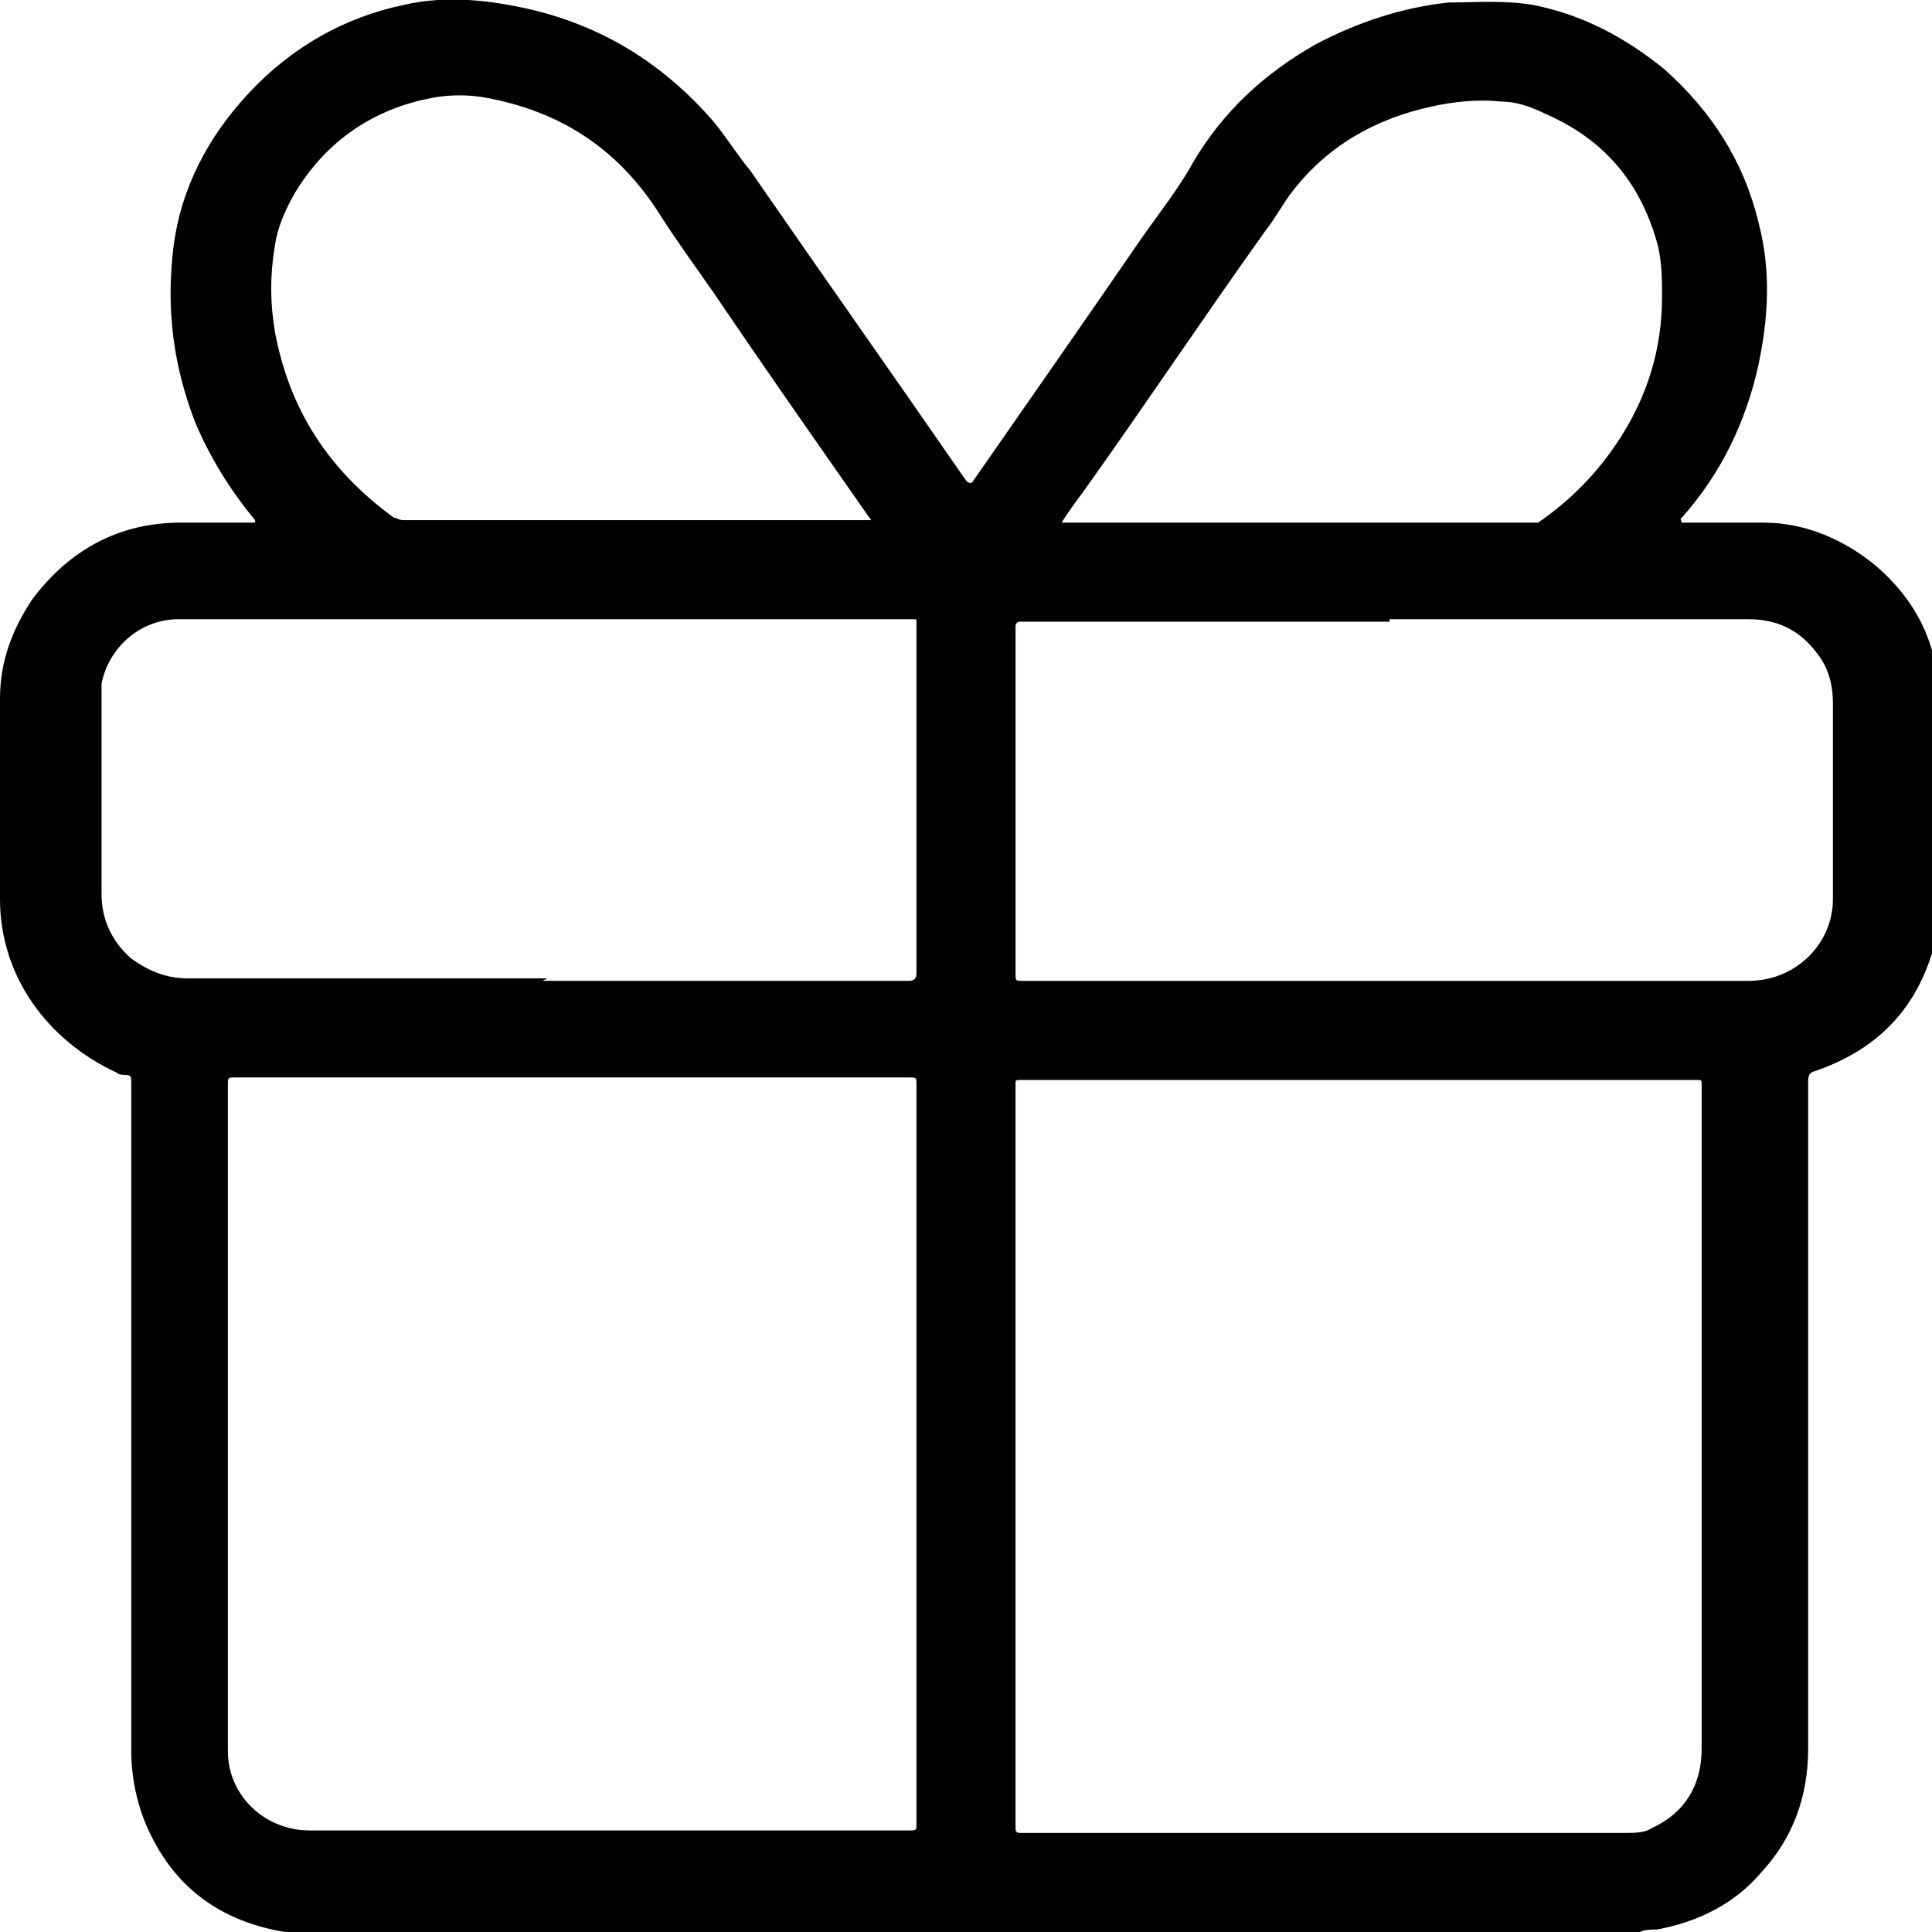
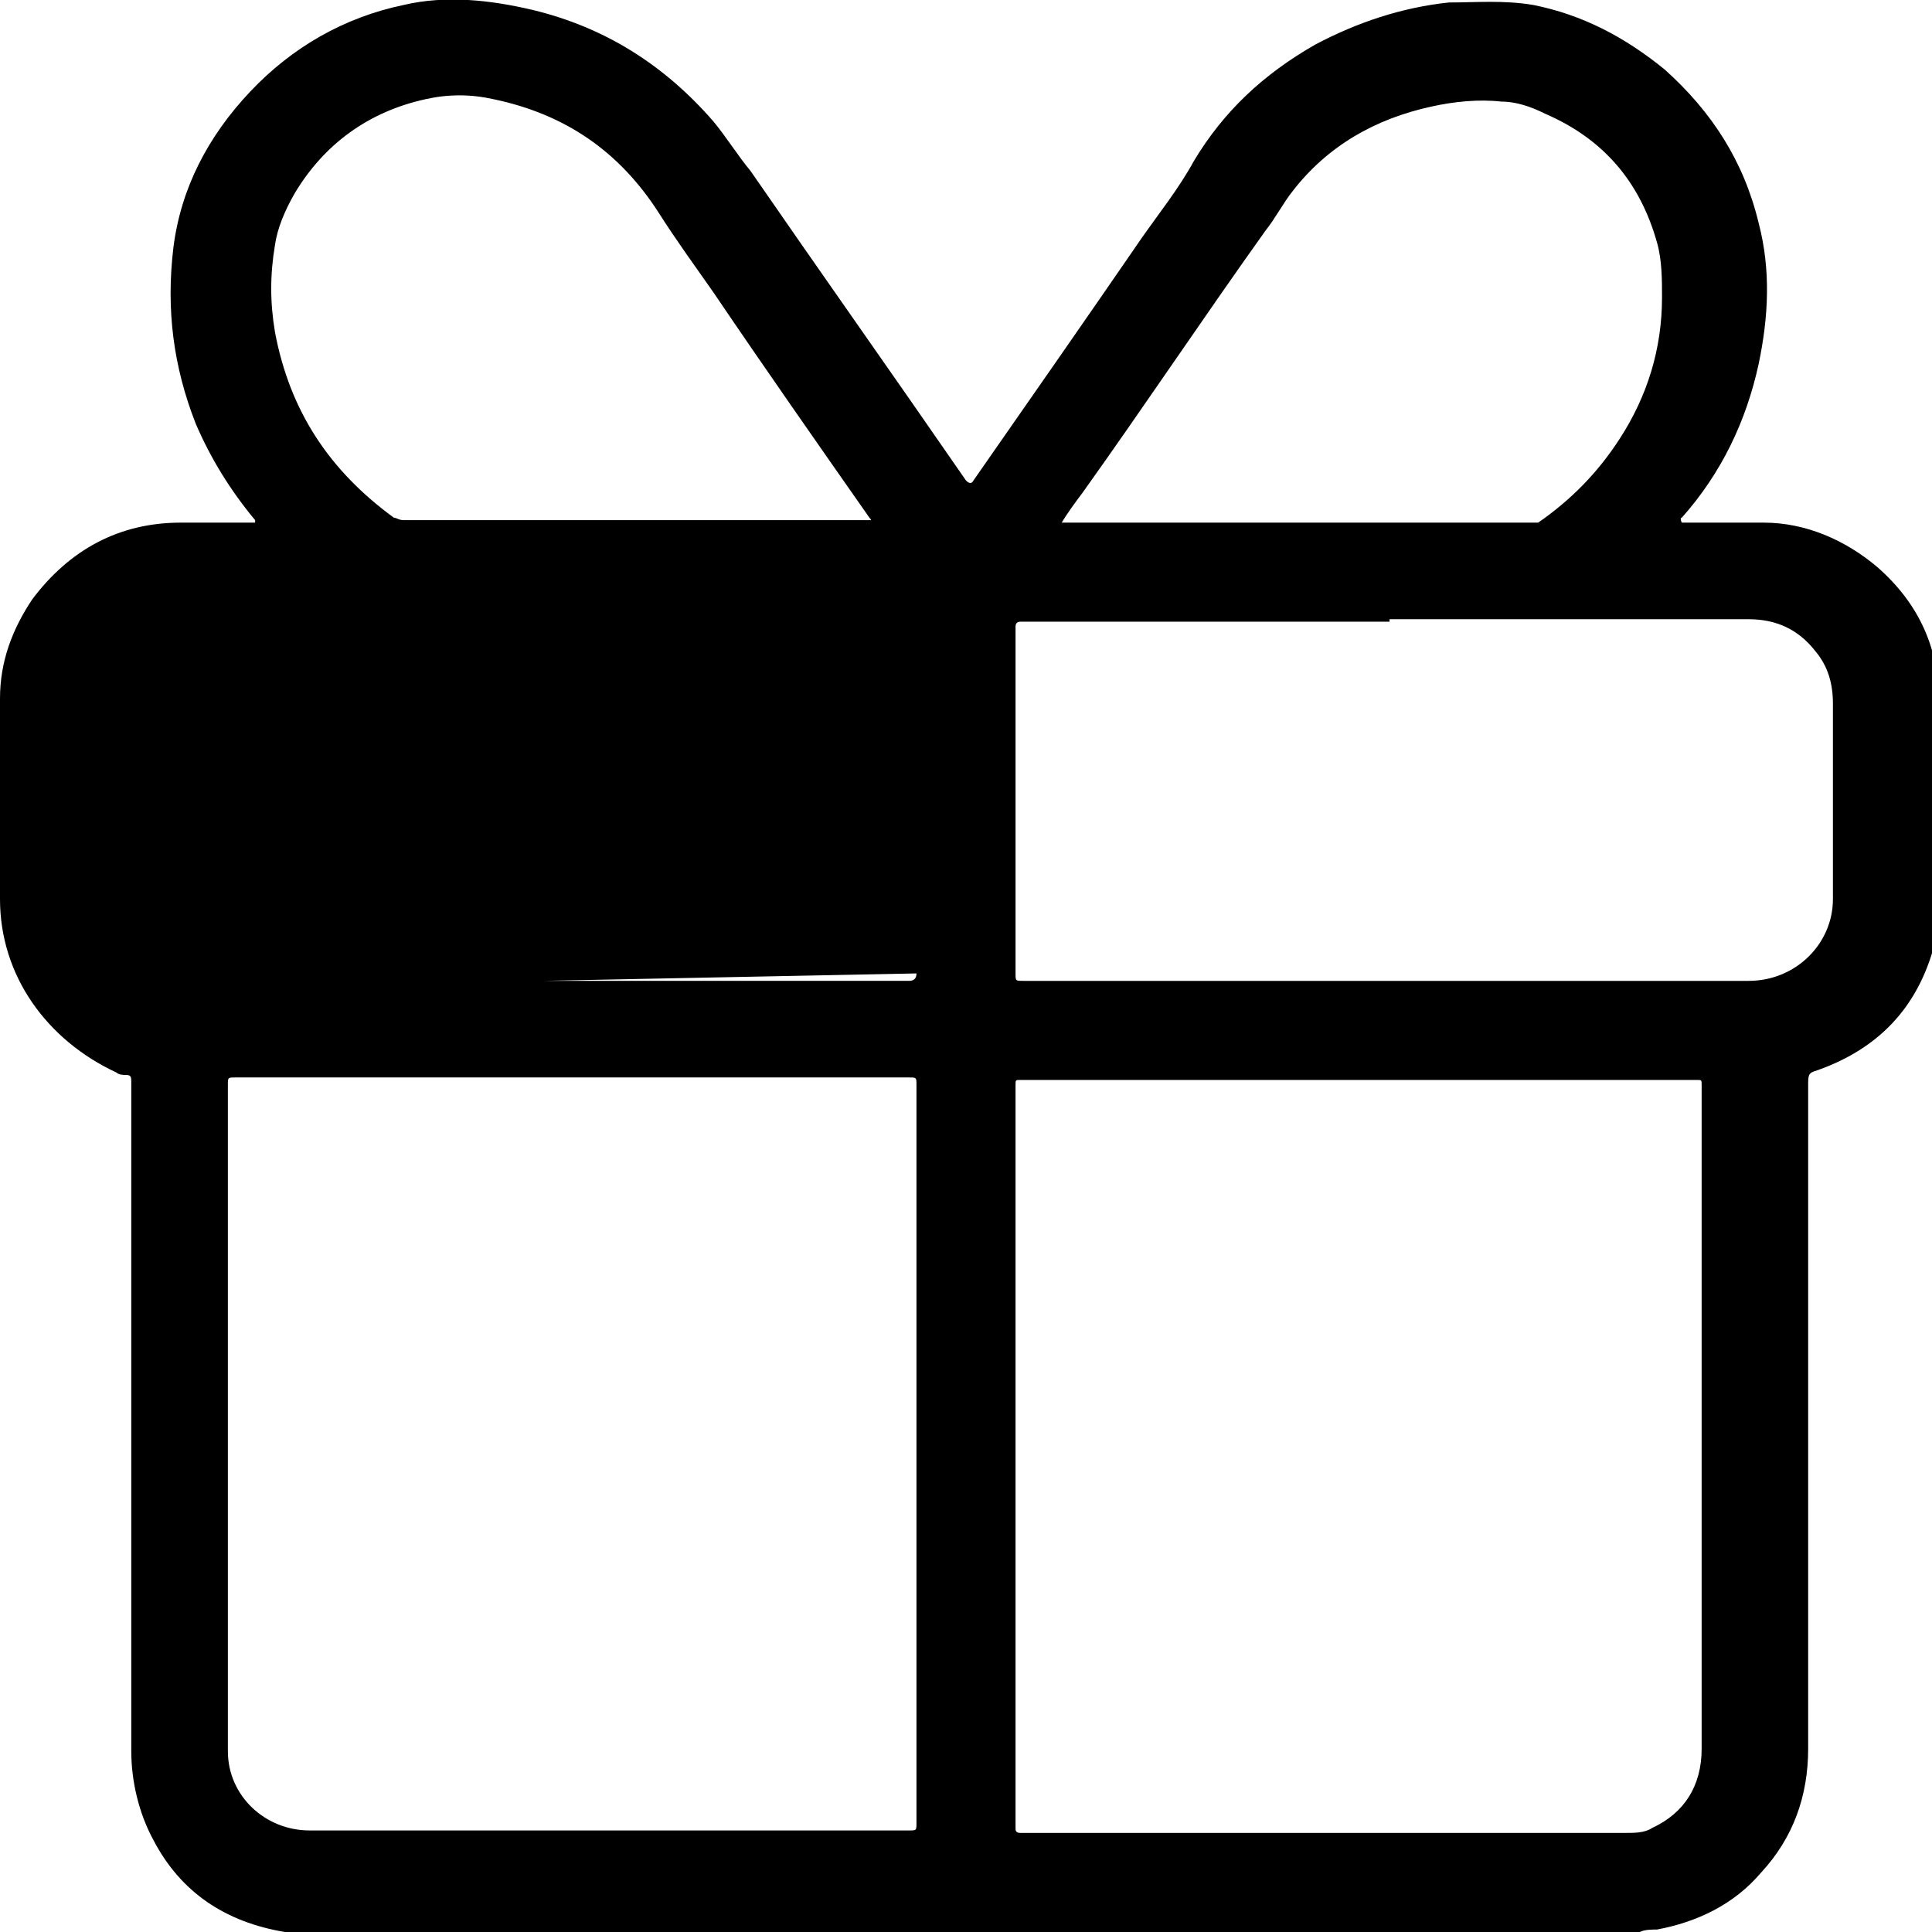
<svg xmlns="http://www.w3.org/2000/svg" id="Ebene_1" data-name="Ebene 1" version="1.1" viewBox="0 0 78 78">
  <defs>
    <style>
      .cls-1 {
        fill: #000;
        stroke-width: 0px;
      }
    </style>
  </defs>
-   <path class="cls-1" d="M65.9,78H12c-.2,0-.3,0-.5,0-2.4-.4-4.2-1.6-5.3-3.7-.6-1.1-.9-2.4-.9-3.6,0-9,0-18,0-27,0-.2,0-.3-.2-.3-.1,0-.3,0-.4-.1C1.9,42,0,39.4,0,36.3c0-2.7,0-5.4,0-8.1,0-1.5.5-2.8,1.3-4,1.5-2,3.5-3.1,6-3.1.9,0,1.8,0,2.8,0,0,0,.1,0,.2,0,0,0,0,0,0-.1-1-1.2-1.8-2.5-2.4-3.9-.9-2.3-1.2-4.6-.9-7.1.3-2.4,1.4-4.5,3.1-6.3,1.7-1.8,3.8-3,6.2-3.5,1.7-.4,3.5-.2,5.2.2,2.9.7,5.3,2.2,7.3,4.5.5.6,1,1.4,1.5,2,2.9,4.2,5.8,8.3,8.7,12.5q.2.2.3,0c2.3-3.3,4.6-6.6,6.8-9.8.7-1,1.5-2,2.1-3.1,1.2-2,2.8-3.5,4.9-4.7,1.7-.9,3.5-1.5,5.4-1.7,1.1,0,2.2-.1,3.4.1,2,.4,3.7,1.3,5.3,2.6,1.9,1.7,3.2,3.7,3.8,6.2.5,1.9.4,3.8,0,5.7-.5,2.3-1.5,4.4-3.1,6.2,0,0-.1,0,0,.2,0,0,.1,0,.2,0,1,0,2,0,3.1,0,1.7,0,3.3.7,4.6,1.8,1.7,1.5,2.5,3.3,2.5,5.6,0,2.6,0,5.2,0,7.8,0,.3,0,.6,0,.9-.5,3-2.1,5-4.9,6-.3.1-.4.1-.4.5,0,9,0,17.9,0,26.9,0,1.9-.6,3.6-1.9,5-1.1,1.3-2.6,2-4.2,2.3-.2,0-.5,0-.7.1ZM37,58.8c0-5,0-10,0-15,0-.3,0-.3-.3-.3-9.1,0-18.1,0-27.2,0-.3,0-.3,0-.3.3,0,8.9,0,17.8,0,26.6,0,0,0,.2,0,.3,0,1.8,1.5,3.2,3.3,3.2,8.1,0,16.1,0,24.2,0,.3,0,.3,0,.3-.3,0-5,0-10,0-15ZM41,58.8c0,5,0,10,0,15,0,.1,0,.2.2.2,8.1,0,16.3,0,24.4,0,.4,0,.8,0,1.1-.2,1.3-.6,2-1.7,2-3.2,0-8.9,0-17.8,0-26.8,0-.2,0-.2-.2-.2-9.1,0-18.2,0-27.3,0-.2,0-.2,0-.2.2,0,5,0,10,0,15ZM21.9,39.6c4.9,0,9.9,0,14.8,0q.3,0,.3-.3c0-4.7,0-9.4,0-14.1,0,0,0,0,0-.1,0-.1,0-.1-.1-.1,0,0-.1,0-.2,0-9.7,0-19.5,0-29.2,0-.1,0-.2,0-.3,0-1.5,0-2.8,1.1-3.1,2.6,0,.2,0,.4,0,.6,0,2.6,0,5.3,0,7.9,0,1,.4,1.9,1.2,2.6.7.5,1.4.8,2.3.8,4.8,0,9.7,0,14.5,0ZM56.1,25.1c-5,0-9.9,0-14.9,0q-.2,0-.2.2c0,4.7,0,9.3,0,14,0,.3,0,.3.3.3,8.8,0,17.7,0,26.5,0,.9,0,1.9,0,2.8,0,1.9,0,3.4-1.5,3.4-3.3,0-2.6,0-5.3,0-7.9,0-.8-.2-1.5-.7-2.1-.7-.9-1.6-1.3-2.7-1.3-4.8,0-9.7,0-14.5,0ZM42.8,21.1c.1,0,.2,0,.3,0,2.7,0,5.5,0,8.2,0s7,0,10.5,0c0,0,.2,0,.3,0,1.3-.9,2.4-2,3.3-3.4,1.1-1.7,1.7-3.6,1.7-5.7,0-.7,0-1.5-.2-2.2-.7-2.5-2.2-4.2-4.5-5.2-.6-.3-1.2-.5-1.8-.5-.9-.1-1.9,0-2.8.2-2.3.5-4.2,1.6-5.6,3.4-.4.5-.7,1.1-1.1,1.6-2.5,3.5-4.9,7.1-7.4,10.6-.3.4-.6.8-.9,1.3ZM35.2,21.1c0,0,0-.1-.1-.2-2.1-3-4.2-6-6.3-9.1-.7-1-1.5-2.1-2.2-3.2-1.6-2.5-3.8-4-6.7-4.6-.9-.2-1.8-.2-2.7,0-2.3.5-4.1,1.8-5.3,3.8-.4.7-.7,1.4-.8,2.1-.2,1.2-.2,2.3,0,3.5.6,3.2,2.2,5.6,4.8,7.5.1,0,.2.1.4.1,6.3,0,12.5,0,18.8,0s.1,0,.2,0Z" />
+   <path class="cls-1" d="M65.9,78H12c-.2,0-.3,0-.5,0-2.4-.4-4.2-1.6-5.3-3.7-.6-1.1-.9-2.4-.9-3.6,0-9,0-18,0-27,0-.2,0-.3-.2-.3-.1,0-.3,0-.4-.1C1.9,42,0,39.4,0,36.3c0-2.7,0-5.4,0-8.1,0-1.5.5-2.8,1.3-4,1.5-2,3.5-3.1,6-3.1.9,0,1.8,0,2.8,0,0,0,.1,0,.2,0,0,0,0,0,0-.1-1-1.2-1.8-2.5-2.4-3.9-.9-2.3-1.2-4.6-.9-7.1.3-2.4,1.4-4.5,3.1-6.3,1.7-1.8,3.8-3,6.2-3.5,1.7-.4,3.5-.2,5.2.2,2.9.7,5.3,2.2,7.3,4.5.5.6,1,1.4,1.5,2,2.9,4.2,5.8,8.3,8.7,12.5q.2.2.3,0c2.3-3.3,4.6-6.6,6.8-9.8.7-1,1.5-2,2.1-3.1,1.2-2,2.8-3.5,4.9-4.7,1.7-.9,3.5-1.5,5.4-1.7,1.1,0,2.2-.1,3.4.1,2,.4,3.7,1.3,5.3,2.6,1.9,1.7,3.2,3.7,3.8,6.2.5,1.9.4,3.8,0,5.7-.5,2.3-1.5,4.4-3.1,6.2,0,0-.1,0,0,.2,0,0,.1,0,.2,0,1,0,2,0,3.1,0,1.7,0,3.3.7,4.6,1.8,1.7,1.5,2.5,3.3,2.5,5.6,0,2.6,0,5.2,0,7.8,0,.3,0,.6,0,.9-.5,3-2.1,5-4.9,6-.3.1-.4.1-.4.5,0,9,0,17.9,0,26.9,0,1.9-.6,3.6-1.9,5-1.1,1.3-2.6,2-4.2,2.3-.2,0-.5,0-.7.1ZM37,58.8c0-5,0-10,0-15,0-.3,0-.3-.3-.3-9.1,0-18.1,0-27.2,0-.3,0-.3,0-.3.3,0,8.9,0,17.8,0,26.6,0,0,0,.2,0,.3,0,1.8,1.5,3.2,3.3,3.2,8.1,0,16.1,0,24.2,0,.3,0,.3,0,.3-.3,0-5,0-10,0-15ZM41,58.8c0,5,0,10,0,15,0,.1,0,.2.2.2,8.1,0,16.3,0,24.4,0,.4,0,.8,0,1.1-.2,1.3-.6,2-1.7,2-3.2,0-8.9,0-17.8,0-26.8,0-.2,0-.2-.2-.2-9.1,0-18.2,0-27.3,0-.2,0-.2,0-.2.2,0,5,0,10,0,15ZM21.9,39.6c4.9,0,9.9,0,14.8,0q.3,0,.3-.3ZM56.1,25.1c-5,0-9.9,0-14.9,0q-.2,0-.2.2c0,4.7,0,9.3,0,14,0,.3,0,.3.3.3,8.8,0,17.7,0,26.5,0,.9,0,1.9,0,2.8,0,1.9,0,3.4-1.5,3.4-3.3,0-2.6,0-5.3,0-7.9,0-.8-.2-1.5-.7-2.1-.7-.9-1.6-1.3-2.7-1.3-4.8,0-9.7,0-14.5,0ZM42.8,21.1c.1,0,.2,0,.3,0,2.7,0,5.5,0,8.2,0s7,0,10.5,0c0,0,.2,0,.3,0,1.3-.9,2.4-2,3.3-3.4,1.1-1.7,1.7-3.6,1.7-5.7,0-.7,0-1.5-.2-2.2-.7-2.5-2.2-4.2-4.5-5.2-.6-.3-1.2-.5-1.8-.5-.9-.1-1.9,0-2.8.2-2.3.5-4.2,1.6-5.6,3.4-.4.5-.7,1.1-1.1,1.6-2.5,3.5-4.9,7.1-7.4,10.6-.3.4-.6.8-.9,1.3ZM35.2,21.1c0,0,0-.1-.1-.2-2.1-3-4.2-6-6.3-9.1-.7-1-1.5-2.1-2.2-3.2-1.6-2.5-3.8-4-6.7-4.6-.9-.2-1.8-.2-2.7,0-2.3.5-4.1,1.8-5.3,3.8-.4.7-.7,1.4-.8,2.1-.2,1.2-.2,2.3,0,3.5.6,3.2,2.2,5.6,4.8,7.5.1,0,.2.1.4.1,6.3,0,12.5,0,18.8,0s.1,0,.2,0Z" />
</svg>